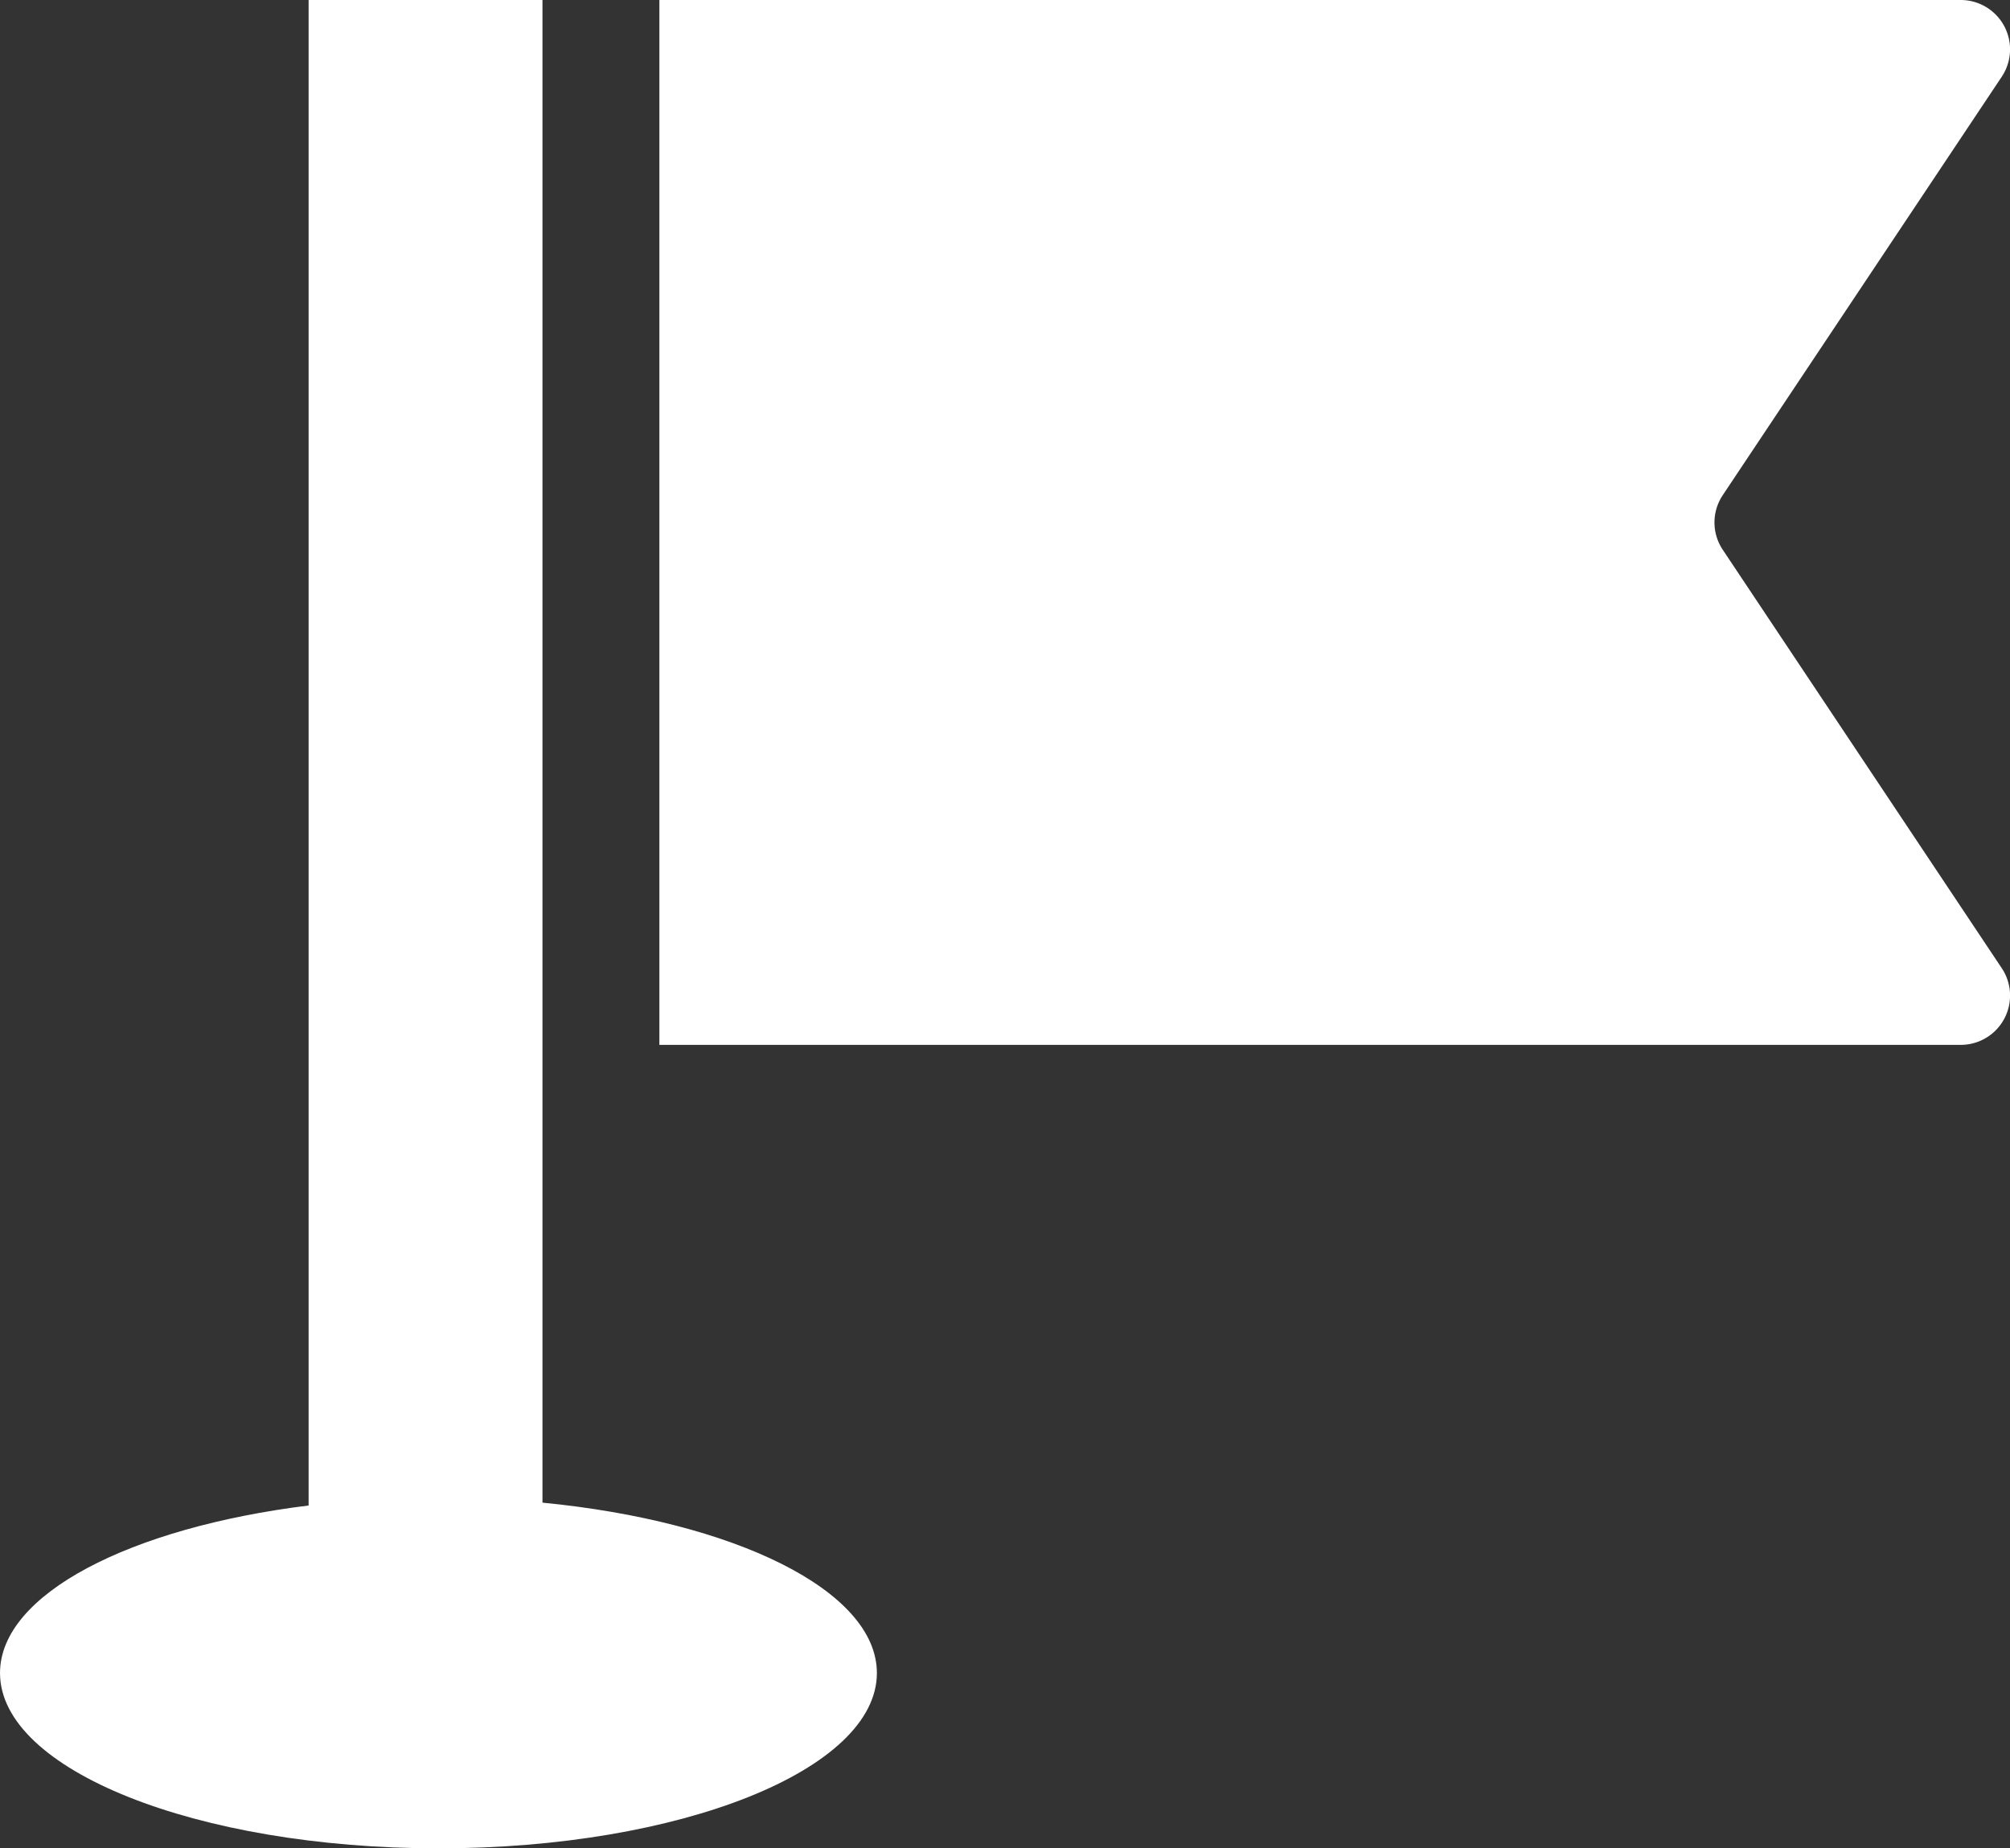
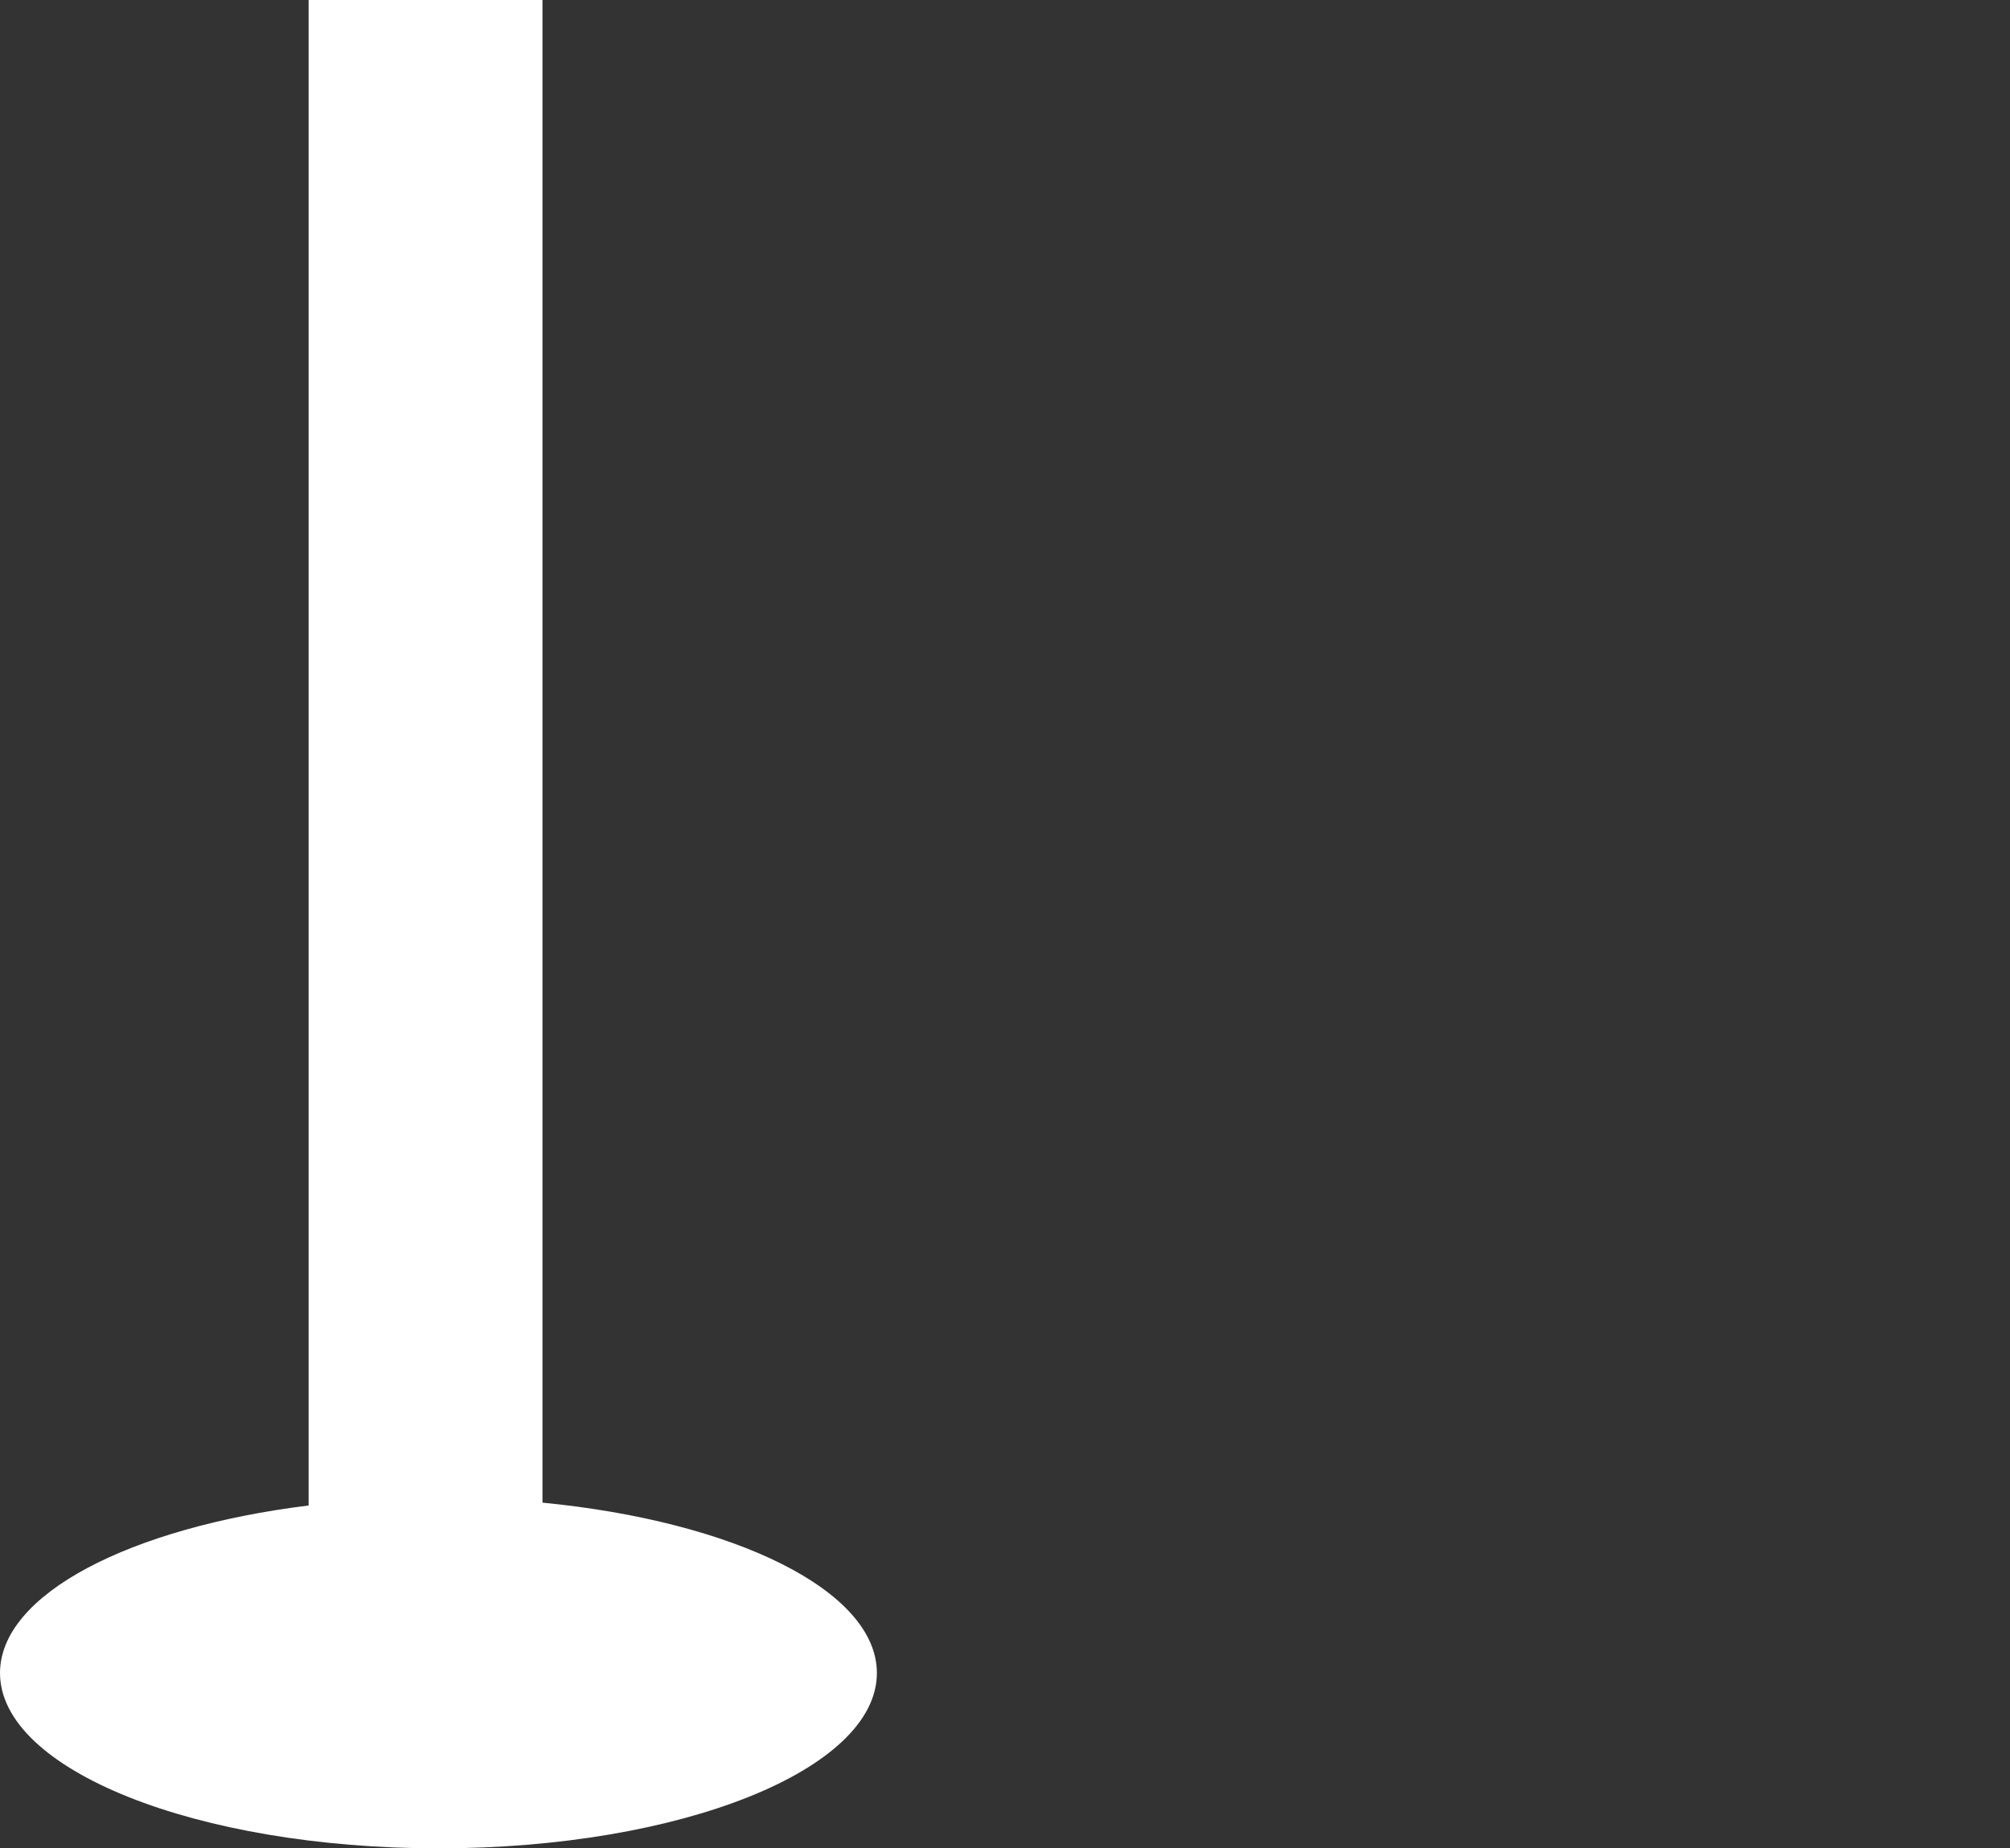
<svg xmlns="http://www.w3.org/2000/svg" width="203.215" height="186.912" viewBox="0 0 203.215 186.912">
  <rect x="0" y="0" width="203.215" height="186.912" fill="#333333" stroke="none" />
  <g id="Group_1979" data-name="Group 1979" transform="translate(-0.499 -0.148)">
    <g id="Group_1464" data-name="Group 1464" transform="translate(0.499 0.148)">
-       <path id="Path_1382" data-name="Path 1382" d="M326.1,97.9,297.9,55.6a4.971,4.971,0,0,1,0-5.534L326.1,7.764A4.991,4.991,0,0,0,321.943,0H190.386V105.662H321.943A4.988,4.988,0,0,0,326.1,97.9Z" transform="translate(-123.722)" fill="#fff" />
      <path id="Path_1383" data-name="Path 1383" d="M62.621,151.953V0H38.977V152.24c-18.071,2.239-31.2,8.978-31.2,16.943,0,9.788,19.85,17.728,44.327,17.729s44.327-7.94,44.327-17.729C96.429,160.839,82.028,153.842,62.621,151.953Z" transform="translate(-7.776)" fill="#fff" />
    </g>
  </g>
</svg>